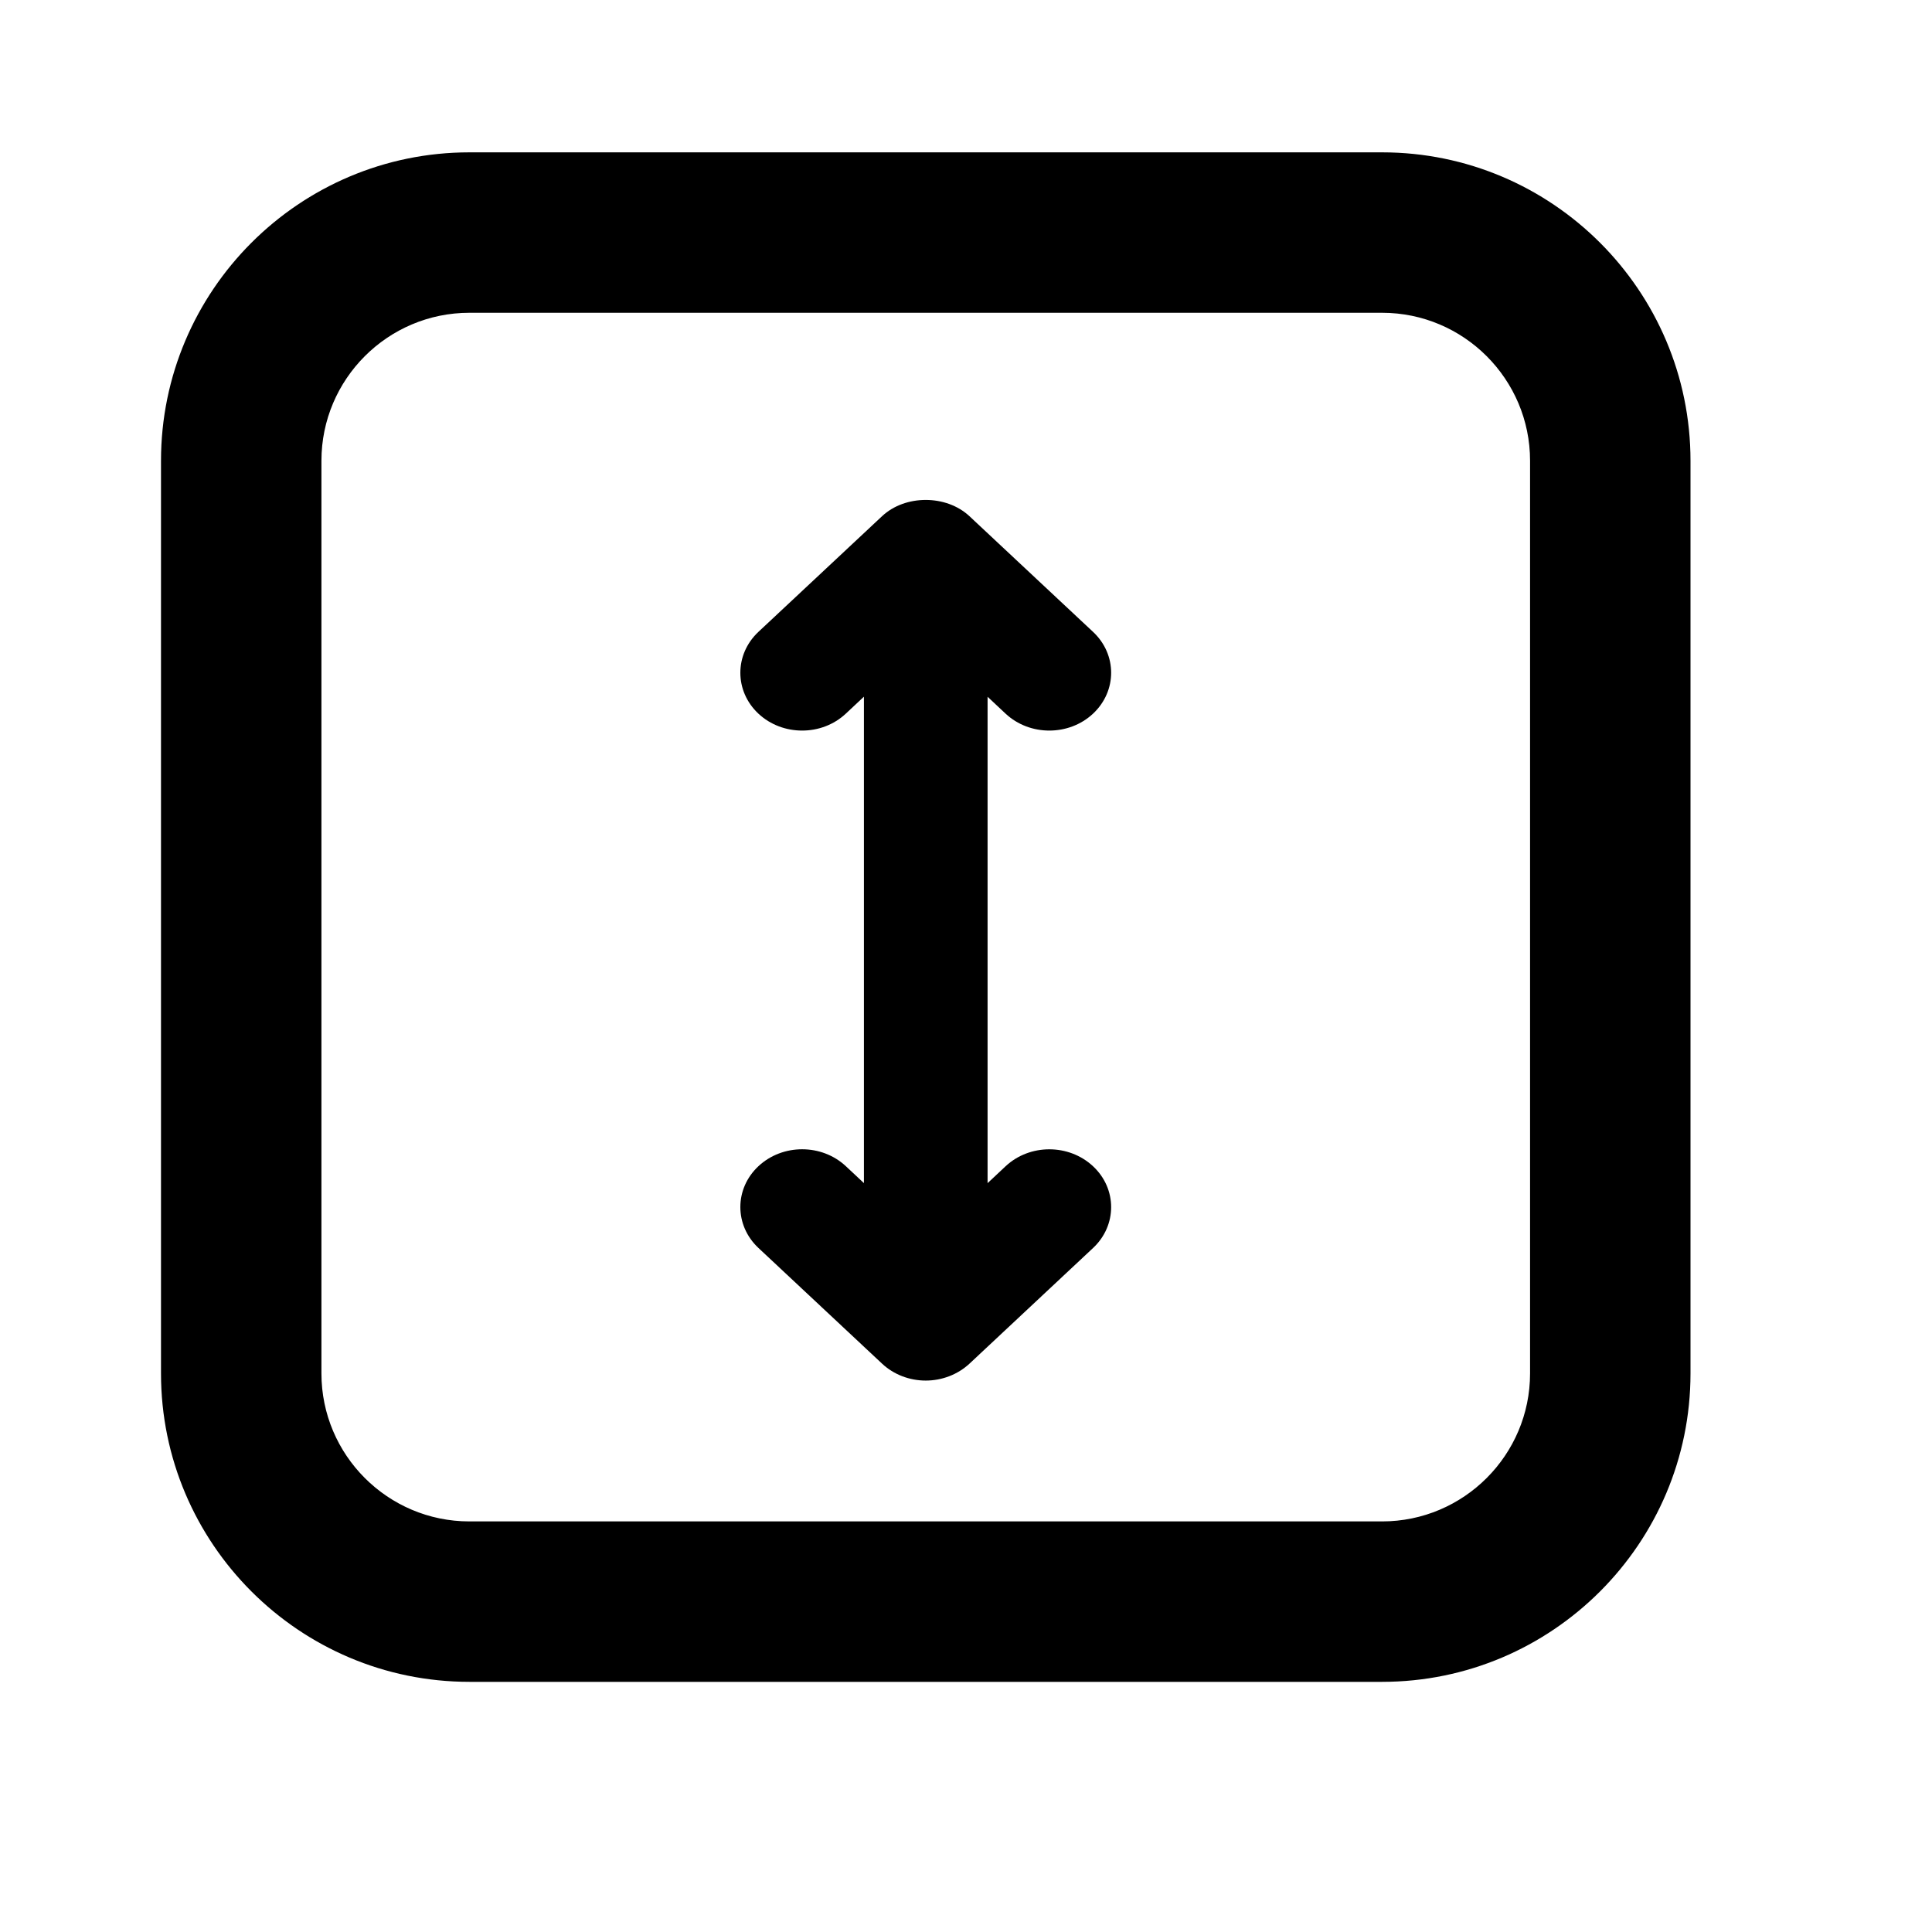
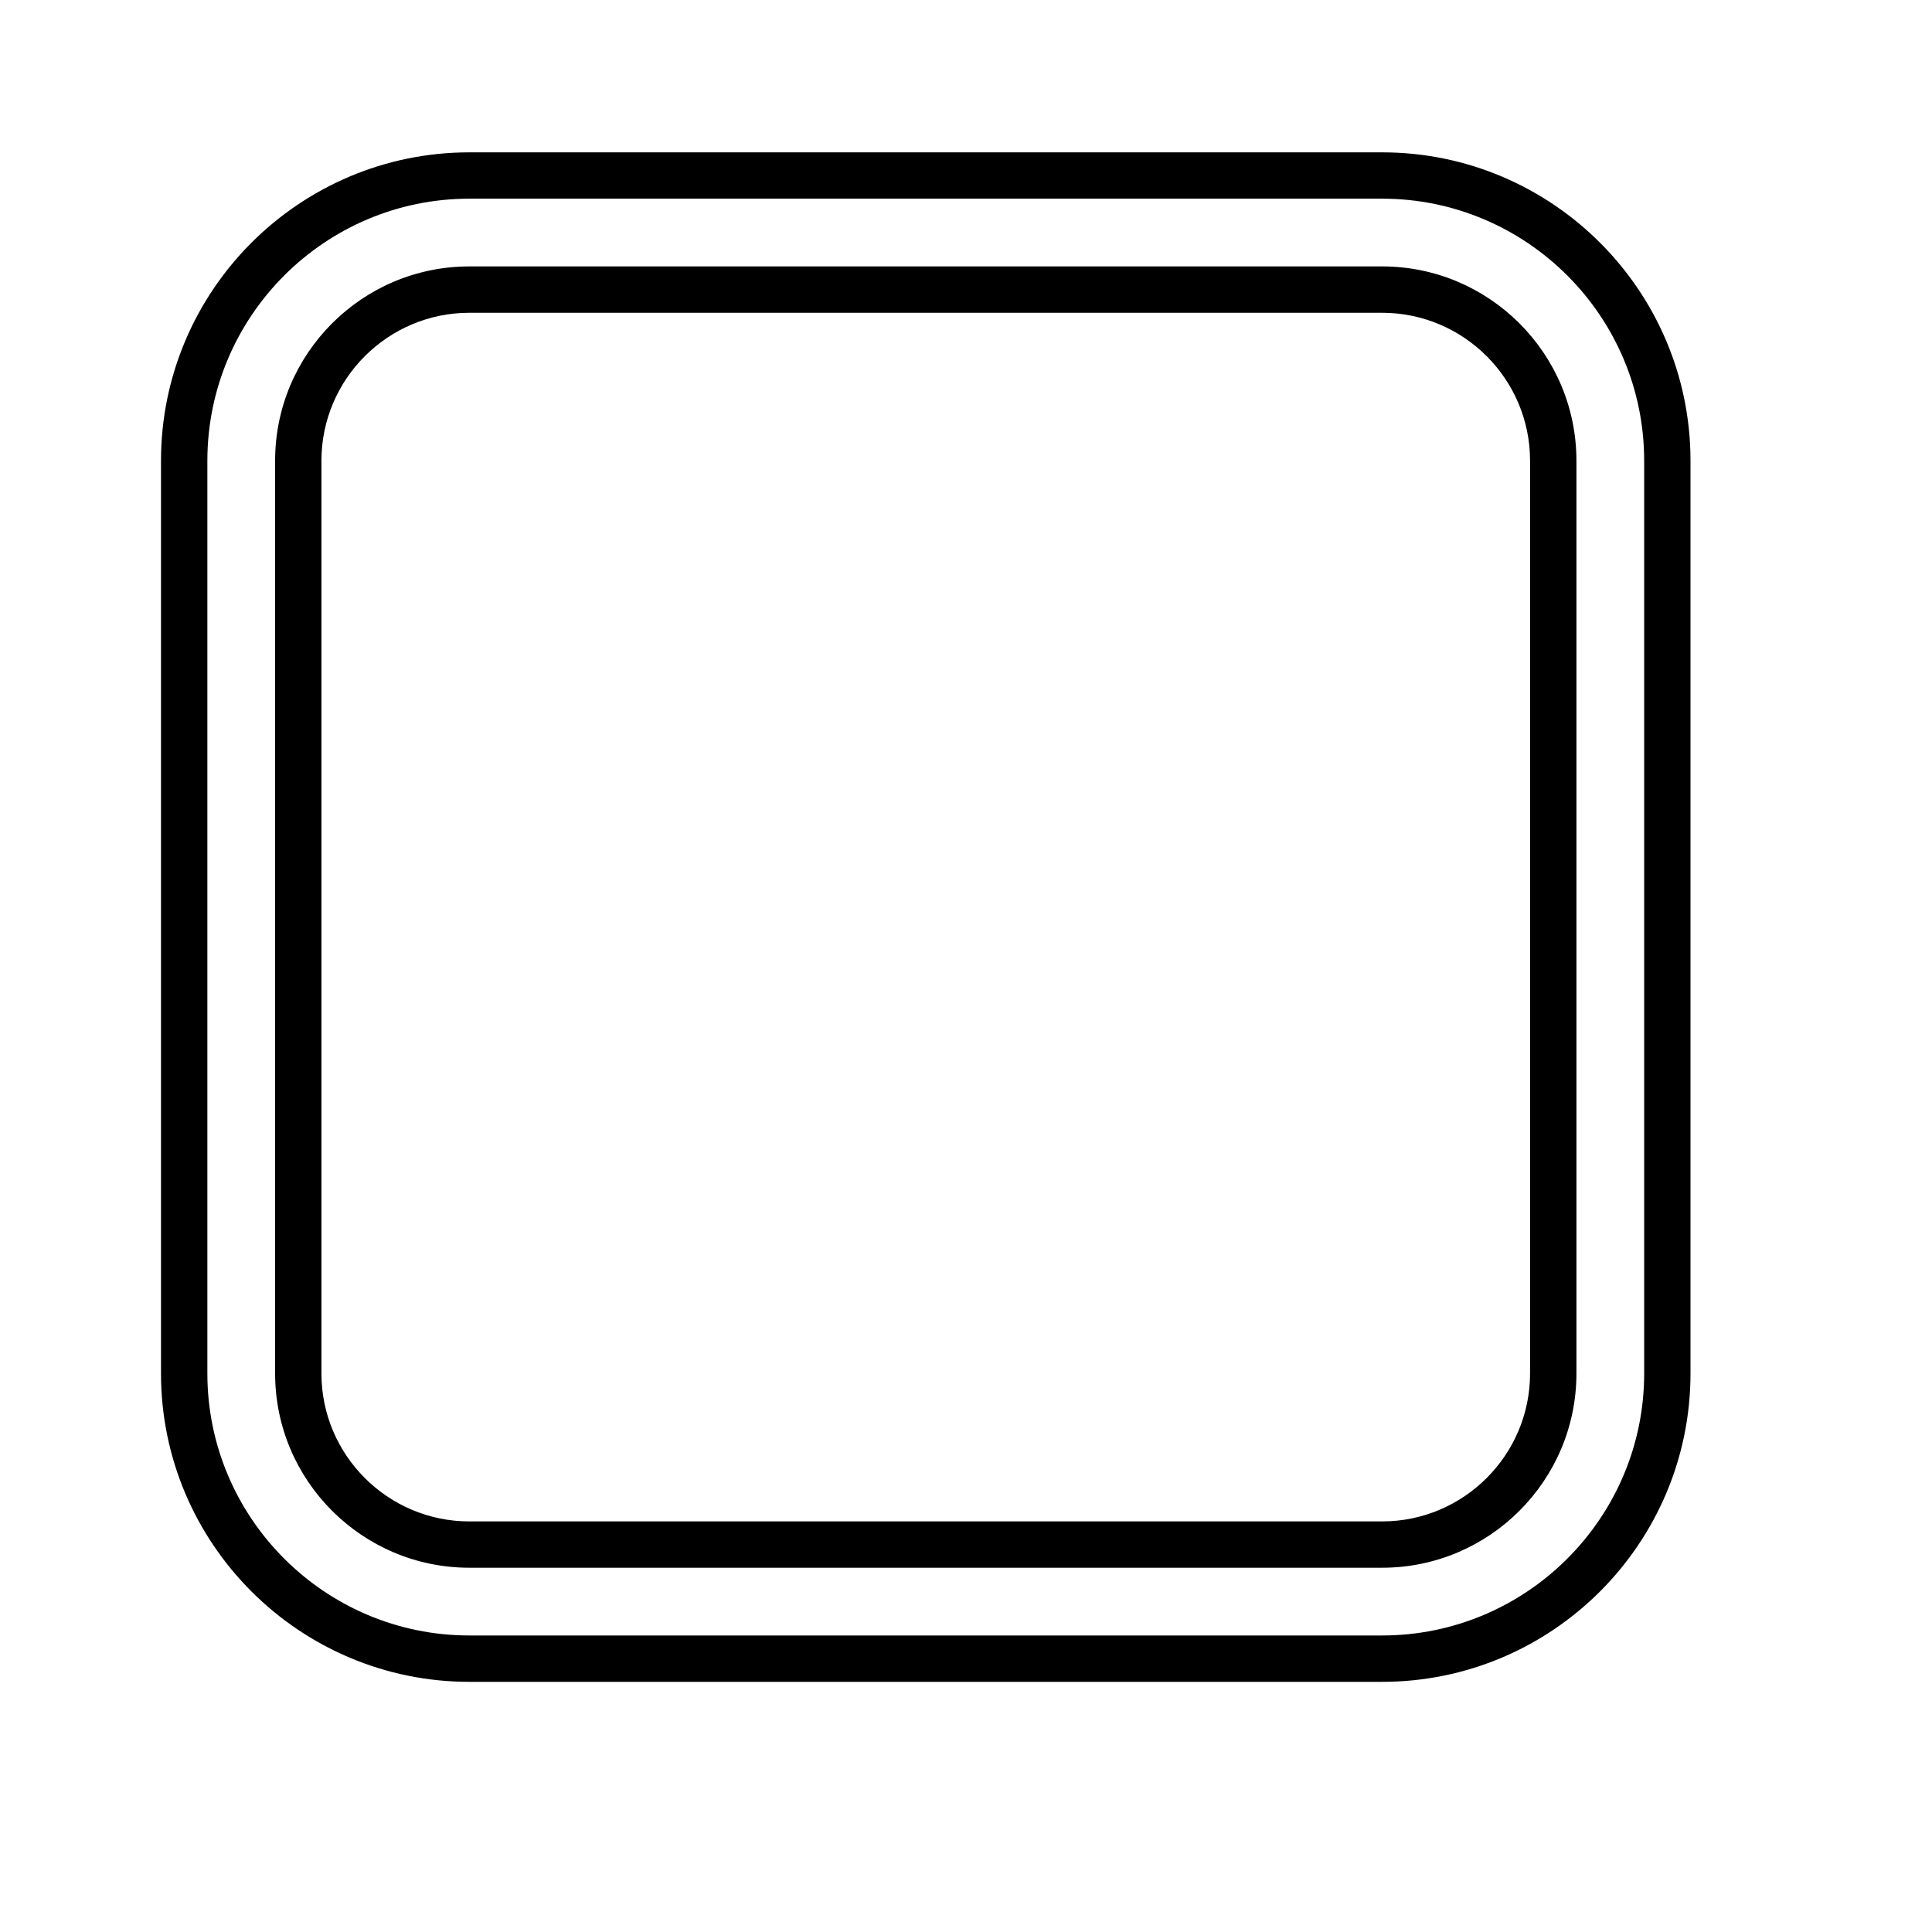
<svg xmlns="http://www.w3.org/2000/svg" width="48" height="48" viewBox="0 0 48 48" fill="none">
-   <path d="M11.662 4.36H34.337C38.245 4.36 41.424 7.539 41.424 11.447V34.123C41.424 38.03 38.245 41.209 34.337 41.209H11.662C7.754 41.209 4.575 38.03 4.575 34.123V11.447C4.575 7.539 7.754 4.36 11.662 4.36ZM7.41 34.123C7.41 36.467 9.317 38.374 11.662 38.374H34.337C36.682 38.374 38.589 36.467 38.589 34.123V11.447C38.589 9.102 36.682 7.195 34.337 7.195H11.662C9.317 7.195 7.41 9.102 7.41 11.447V34.123Z" fill="black" />
  <path fill-rule="evenodd" clip-rule="evenodd" d="M42 11.447C42 7.221 38.563 3.785 34.338 3.785H11.662C7.437 3.785 4 7.221 4 11.447V34.123C4 38.348 7.437 41.785 11.662 41.785H34.338C38.563 41.785 42 38.348 42 34.123V11.447ZM34.338 4.936C37.927 4.936 40.849 7.857 40.849 11.447V34.123C40.849 37.712 37.927 40.633 34.338 40.633H11.662C8.073 40.633 5.152 37.712 5.152 34.123V11.447C5.152 7.857 8.073 4.936 11.662 4.936H34.338ZM34.338 7.771C36.365 7.771 38.014 9.42 38.014 11.447V34.123C38.014 36.15 36.365 37.799 34.338 37.799H11.662C9.635 37.799 7.986 36.15 7.986 34.123V11.447C7.986 9.42 9.635 7.771 11.662 7.771H34.338ZM39.166 11.447C39.166 8.784 37.001 6.619 34.338 6.619H11.662C8.999 6.619 6.835 8.784 6.835 11.447V34.123C6.835 36.785 8.999 38.95 11.662 38.95H34.338C37.001 38.95 39.166 36.785 39.166 34.123V11.447Z" fill="black" />
-   <path d="M21.014 17.73C20.714 18.011 20.322 18.151 19.929 18.151C19.535 18.151 19.143 18.011 18.843 17.731C18.244 17.17 18.244 16.26 18.843 15.698L21.914 12.825C22.489 12.286 23.509 12.286 24.086 12.825L27.156 15.698C27.756 16.259 27.756 17.169 27.156 17.731C26.557 18.291 25.584 18.291 24.984 17.731L24.536 17.311V29.395L24.984 28.975C25.584 28.414 26.555 28.414 27.156 28.975C27.756 29.535 27.756 30.446 27.156 31.007L24.086 33.88C23.797 34.148 23.407 34.3 22.999 34.3C22.592 34.3 22.201 34.148 21.914 33.879L18.843 31.005C18.244 30.444 18.244 29.534 18.843 28.974C19.443 28.413 20.415 28.413 21.015 28.974L21.464 29.394V17.309L21.014 17.73Z" fill="black" />
</svg>